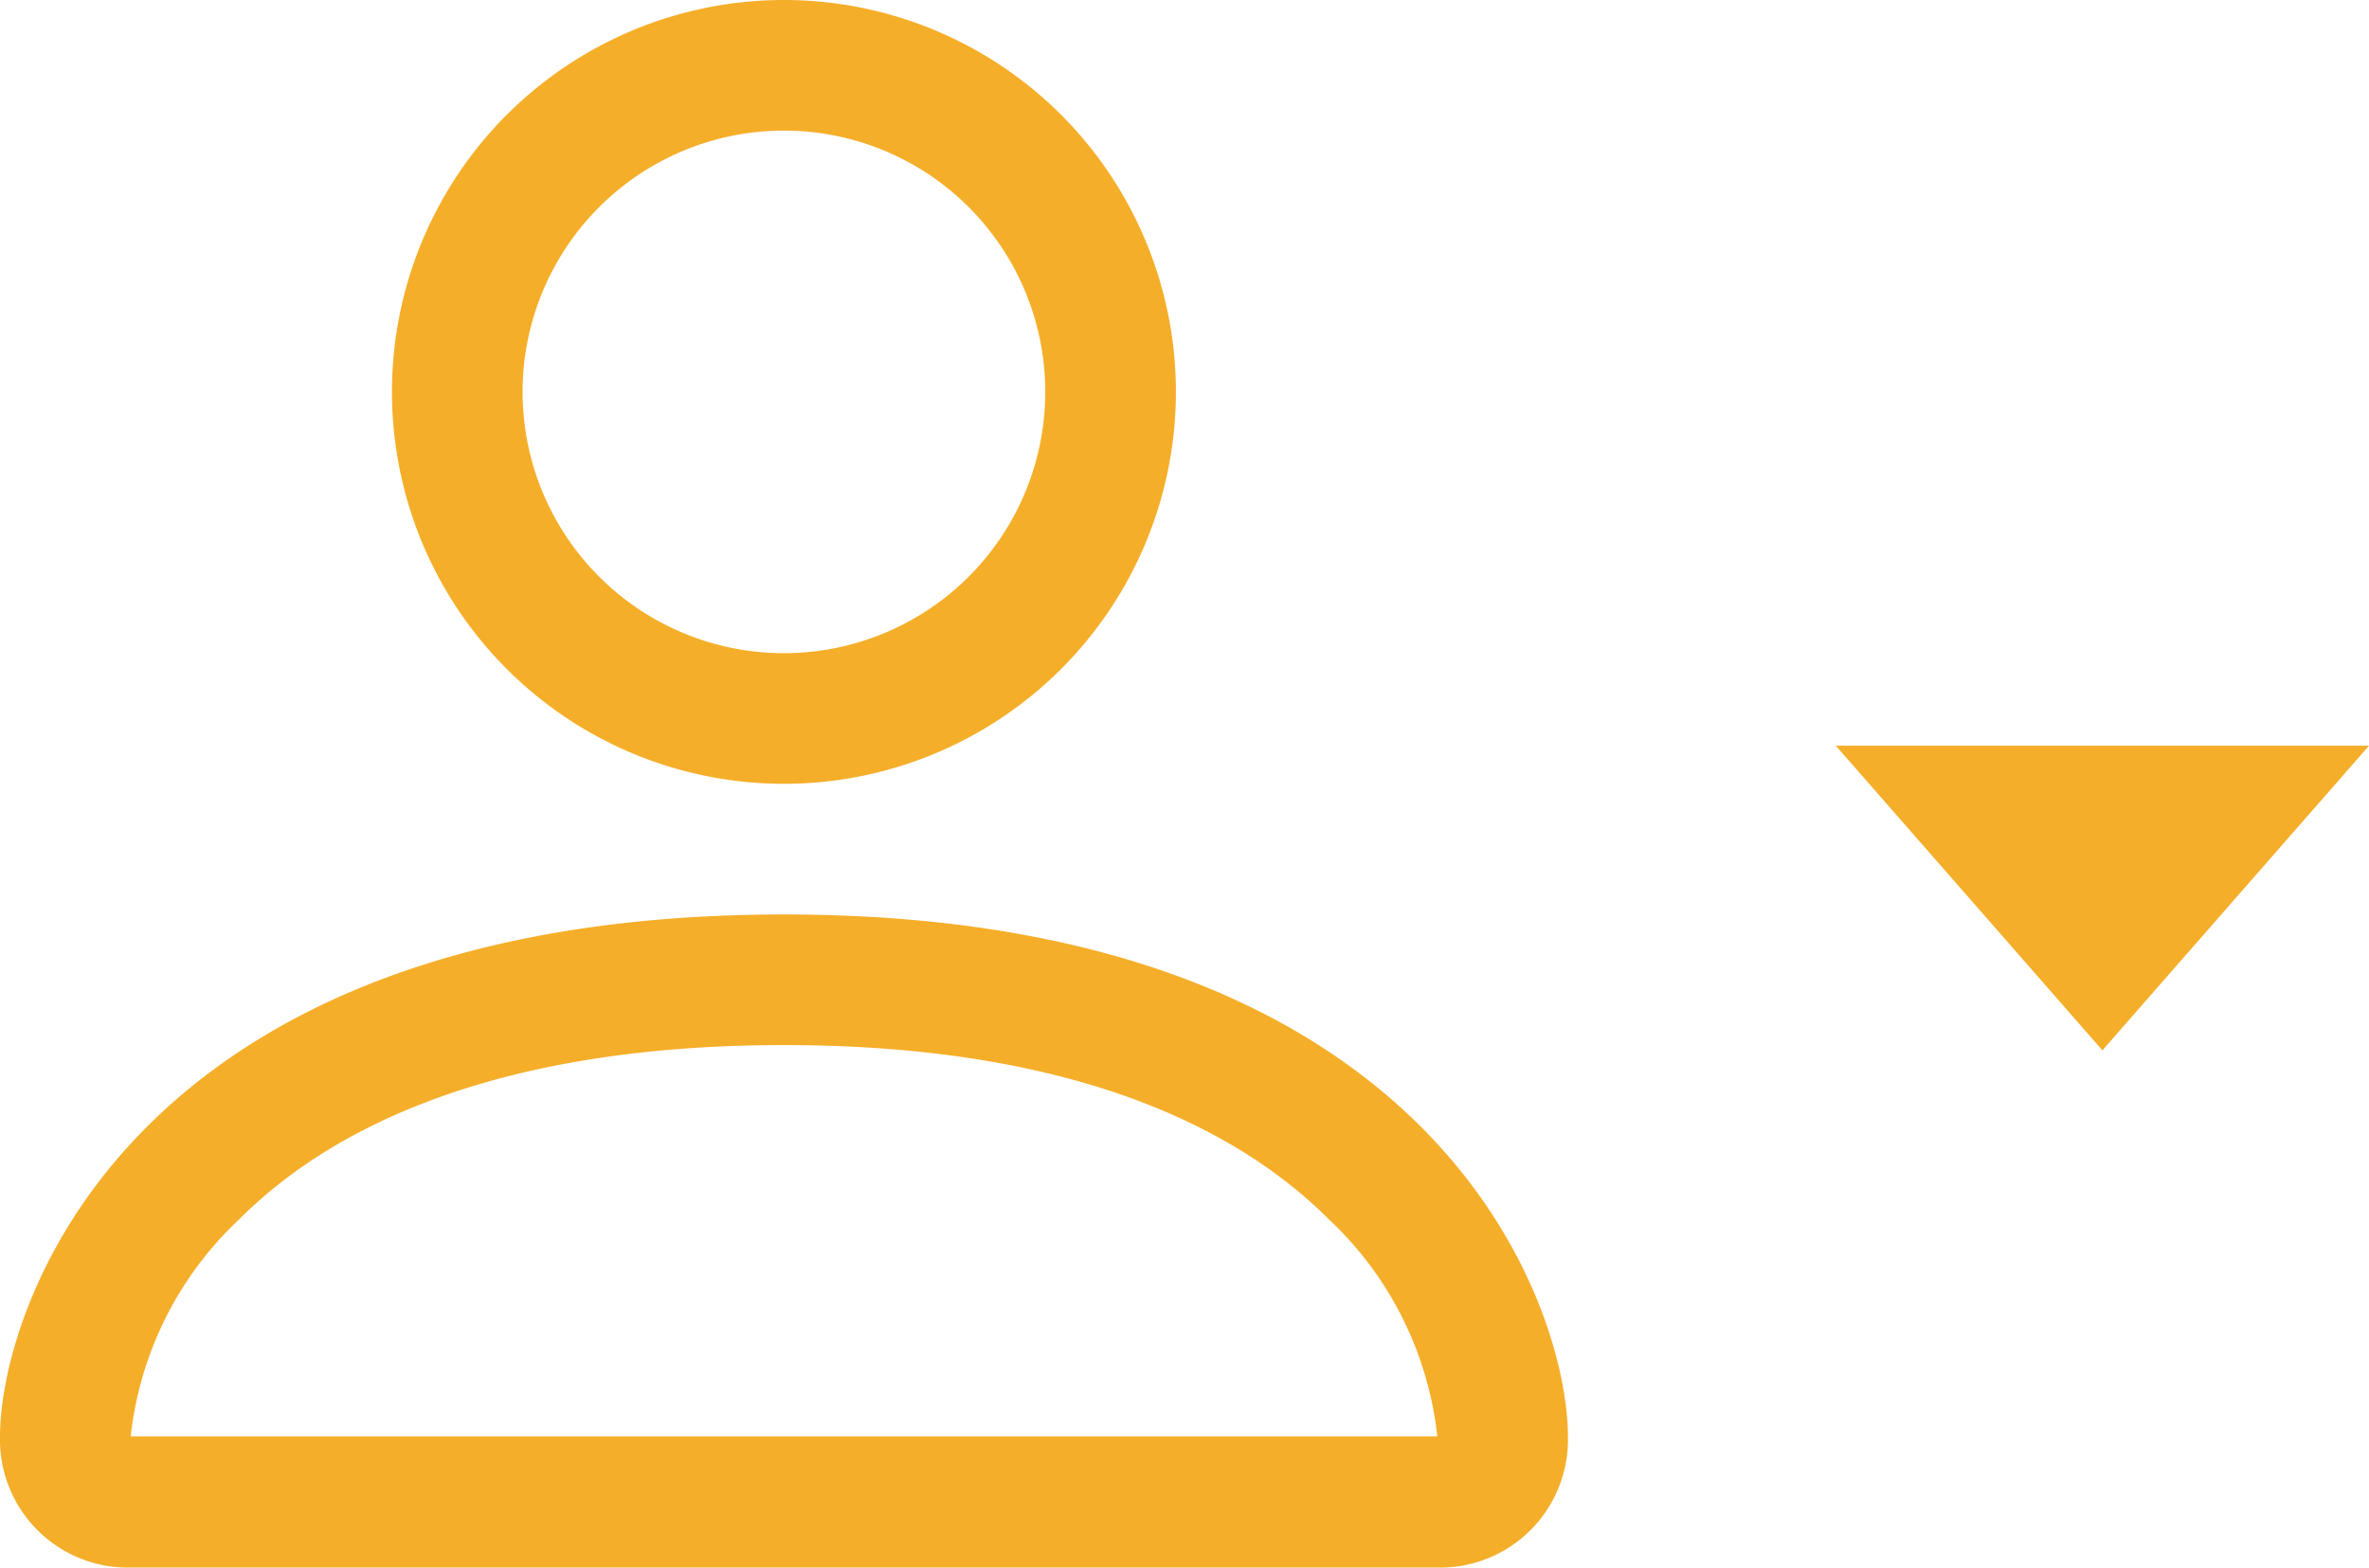
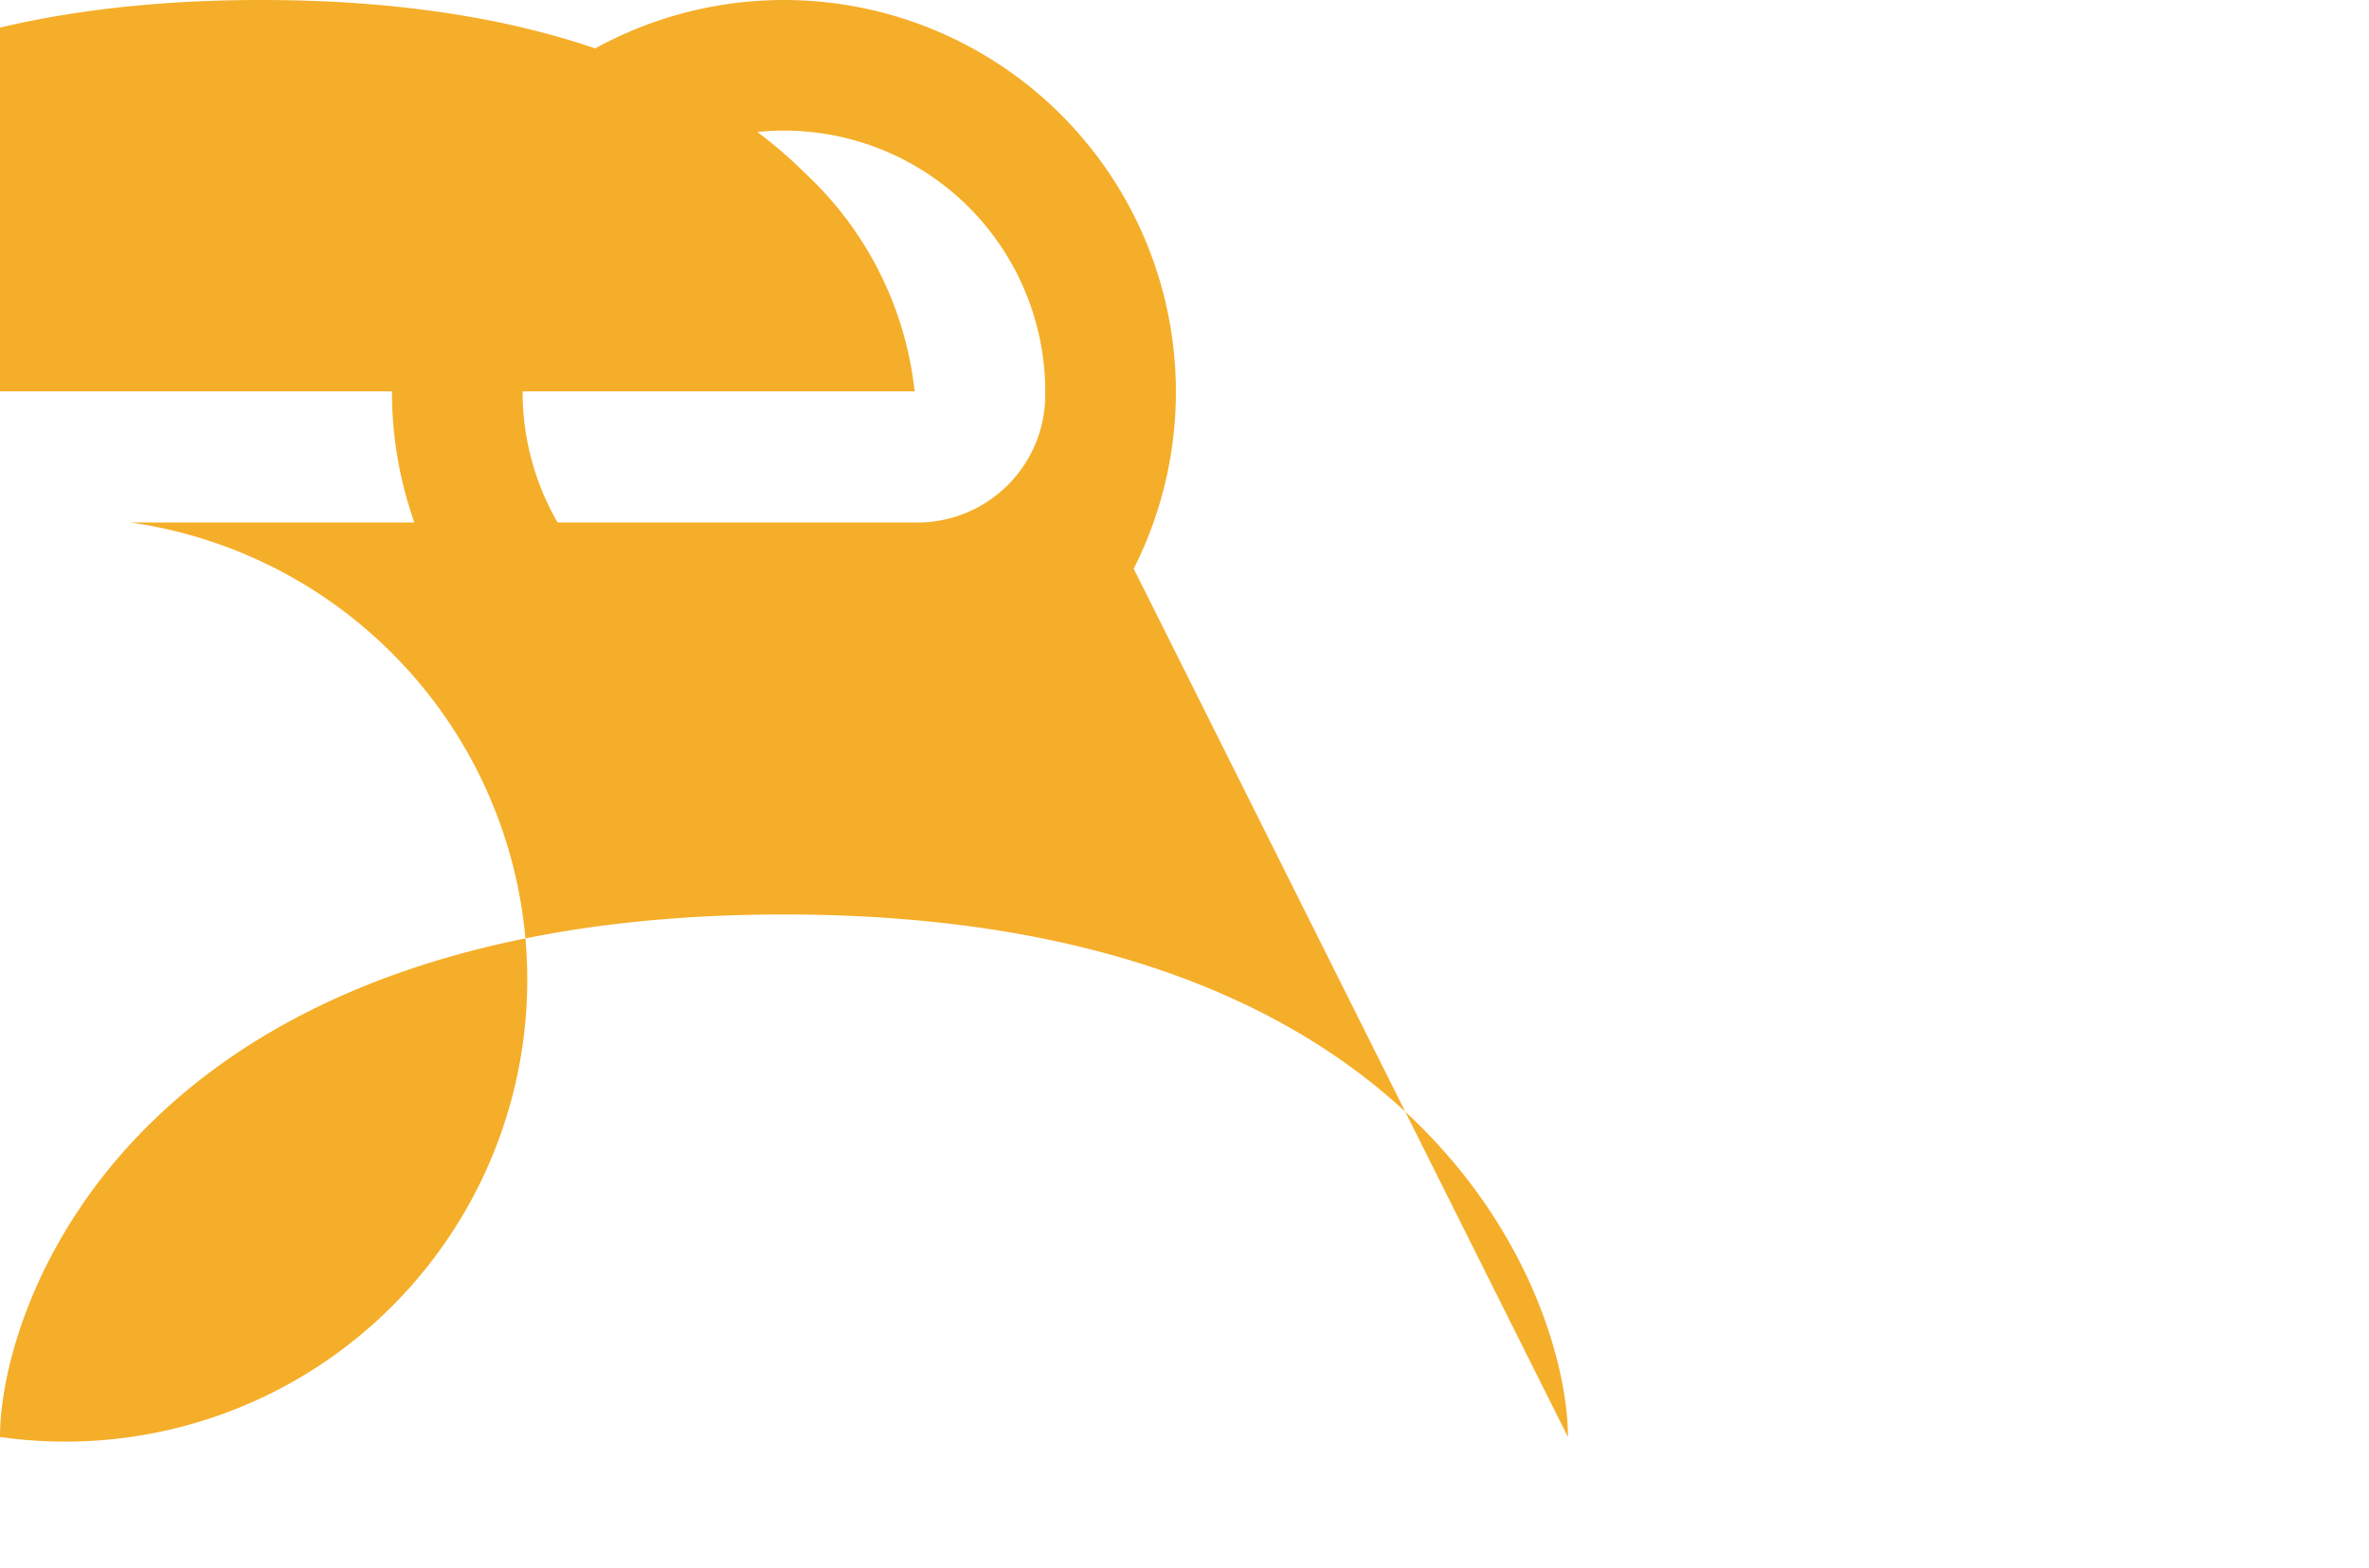
<svg xmlns="http://www.w3.org/2000/svg" id="Component_55_49" data-name="Component 55 – 49" width="31.102" height="20.584" viewBox="0 0 31.102 20.584">
-   <path id="person" d="M12.292,12.292A5.146,5.146,0,1,0,7.146,7.146,5.146,5.146,0,0,0,12.292,12.292Zm3.431-5.146a3.431,3.431,0,1,1-3.431-3.431,3.431,3.431,0,0,1,3.431,3.431Zm6.862,13.723a1.68,1.68,0,0,1-1.715,1.715H3.715A1.68,1.68,0,0,1,2,20.869c0-1.715,1.715-6.861,10.292-6.861S22.585,19.154,22.585,20.869Zm-1.715-.007a4.583,4.583,0,0,0-1.427-2.854c-1.118-1.118-3.223-2.285-7.15-2.285s-6.031,1.166-7.15,2.285a4.593,4.593,0,0,0-1.427,2.854Z" transform="translate(-2 -2)" fill="#f5ae29" />
-   <path id="Polygon_4" data-name="Polygon 4" d="M3.5,0,7,4H0Z" transform="translate(31.102 13.792) rotate(180)" fill="#f5ae29" />
+   <path id="person" d="M12.292,12.292A5.146,5.146,0,1,0,7.146,7.146,5.146,5.146,0,0,0,12.292,12.292Zm3.431-5.146a3.431,3.431,0,1,1-3.431-3.431,3.431,3.431,0,0,1,3.431,3.431Za1.68,1.68,0,0,1-1.715,1.715H3.715A1.68,1.68,0,0,1,2,20.869c0-1.715,1.715-6.861,10.292-6.861S22.585,19.154,22.585,20.869Zm-1.715-.007a4.583,4.583,0,0,0-1.427-2.854c-1.118-1.118-3.223-2.285-7.15-2.285s-6.031,1.166-7.15,2.285a4.593,4.593,0,0,0-1.427,2.854Z" transform="translate(-2 -2)" fill="#f5ae29" />
</svg>